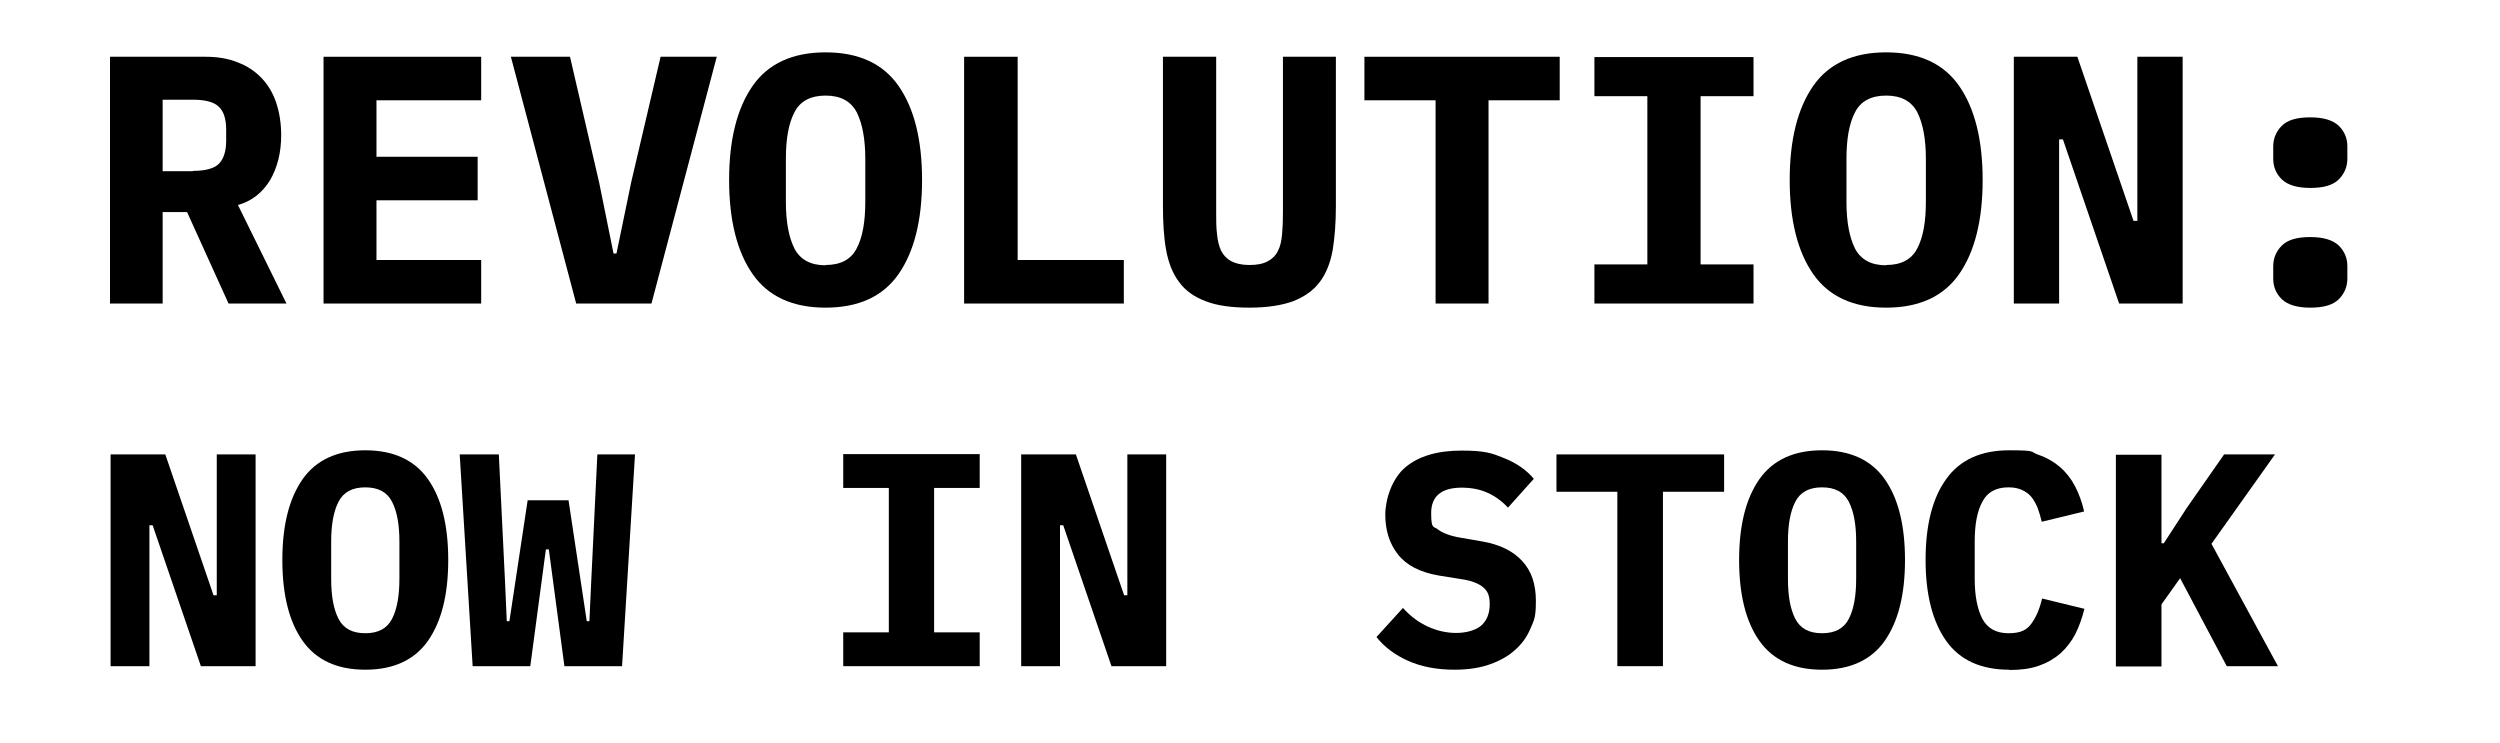
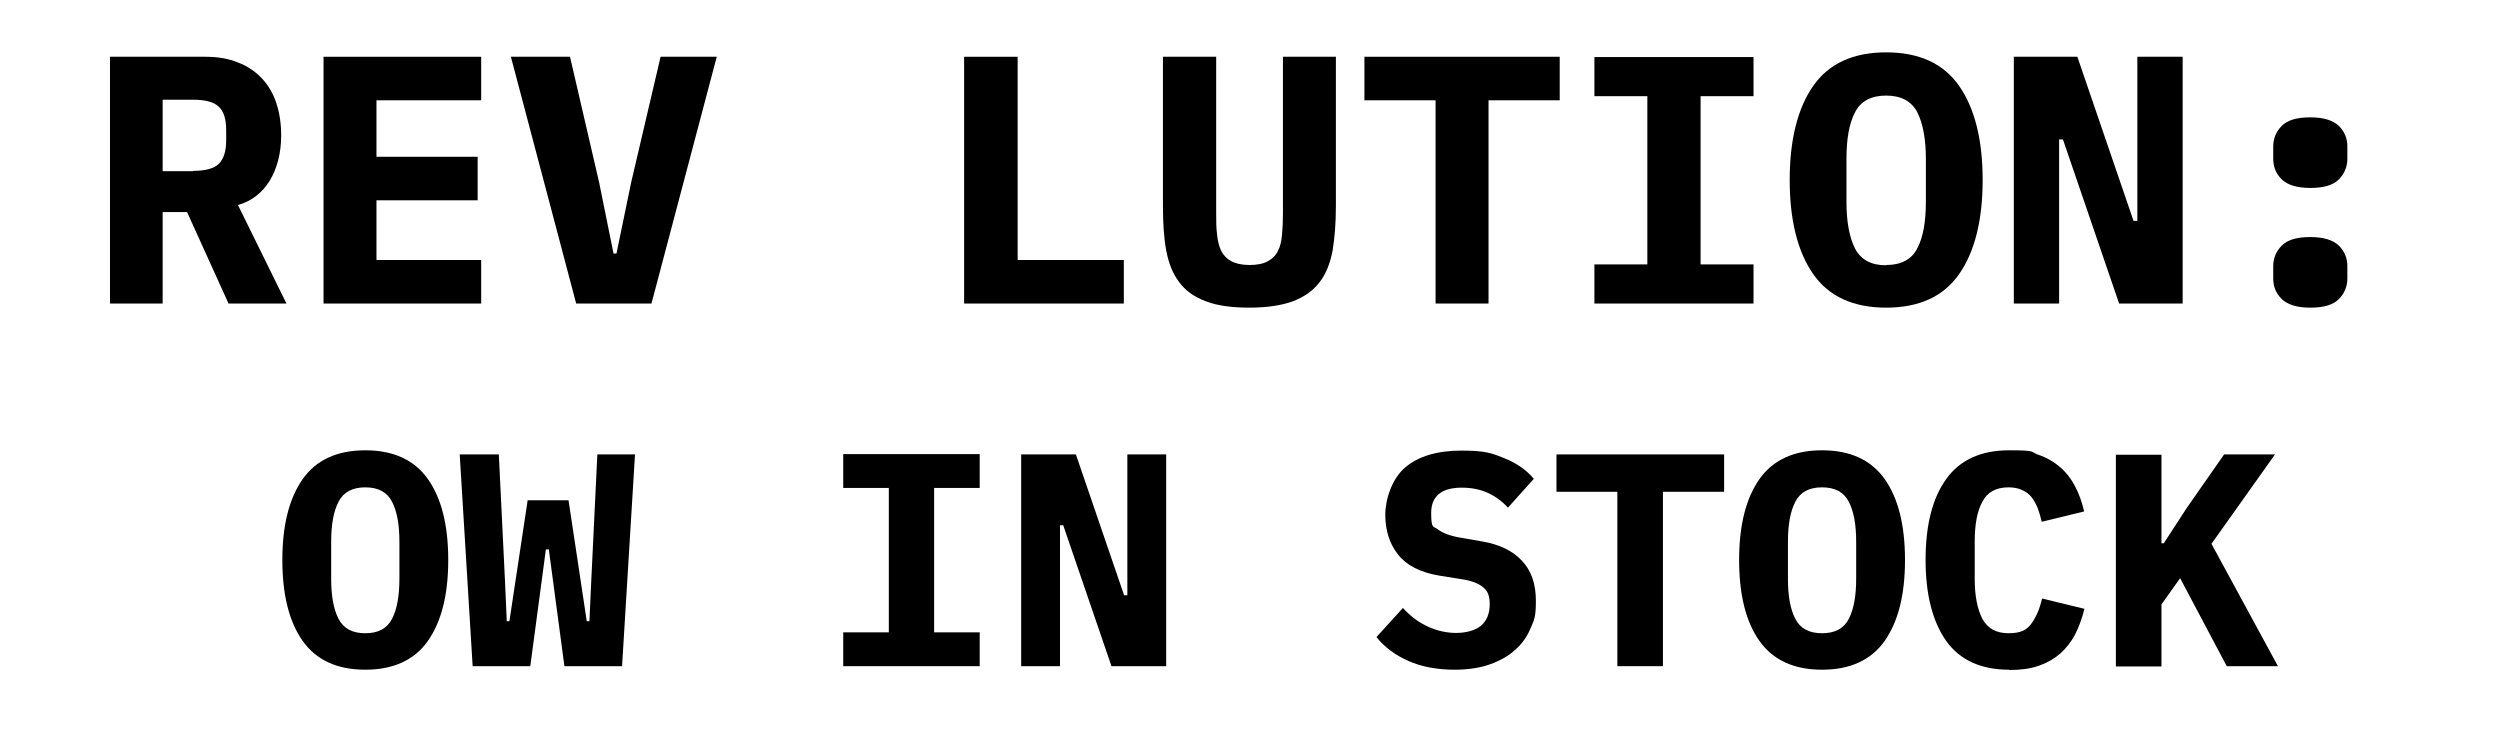
<svg xmlns="http://www.w3.org/2000/svg" id="Layer_1" version="1.1" viewBox="0 0 850 252.7">
  <g isolation="isolate">
    <g isolation="isolate">
      <g isolation="isolate">
        <g isolation="isolate">
          <path d="M55.2,103.2h-17.8V19.3h32.5c4.1,0,7.7.6,10.9,1.9,3.2,1.2,5.9,3,8.1,5.3,2.2,2.3,3.9,5.1,5,8.4,1.1,3.3,1.7,7,1.7,11.1,0,5.9-1.3,11-3.8,15.3-2.6,4.2-6.2,7.1-10.9,8.4l16.5,33.5h-19.7l-14.1-31.1h-8.3v31.1ZM65.6,58.1c4.2,0,7.2-.8,8.8-2.4,1.6-1.6,2.5-4.2,2.5-7.9v-3.6c0-3.7-.8-6.3-2.5-7.9-1.6-1.6-4.6-2.4-8.8-2.4h-10.3v24.3h10.3Z" />
          <path d="M110,103.2V19.3h53.6v14.8h-35.6v19.2h34.4v14.8h-34.4v20.3h35.6v14.8h-53.6Z" />
          <path d="M195.9,103.2l-22.2-83.9h20.1l9.9,42.7,4.9,24.2h1l5-24.2,10-42.7h19.1l-22.2,83.9h-25.5Z" />
-           <path d="M280.7,104.6c-11.2,0-19.5-3.8-24.8-11.4-5.3-7.6-8-18.3-8-32s2.7-24.4,8-32c5.3-7.6,13.6-11.4,24.8-11.4s19.5,3.8,24.8,11.4c5.3,7.6,8,18.3,8,32s-2.7,24.4-8,32c-5.3,7.6-13.6,11.4-24.8,11.4ZM280.7,90.1c5.1,0,8.7-1.9,10.6-5.7,2-3.8,2.9-9.1,2.9-15.9v-14.5c0-6.7-1-12-2.9-15.8-2-3.8-5.5-5.7-10.6-5.7s-8.7,1.9-10.6,5.7c-2,3.8-2.9,9.1-2.9,15.8v14.7c0,6.7,1,12,2.9,15.8,2,3.8,5.5,5.7,10.6,5.7Z" />
          <path d="M327.8,103.2V19.3h18.2v69.1h36.1v14.8h-54.2Z" />
          <path d="M413.5,19.3v53.1c0,2.6,0,5.1.3,7.3.2,2.2.7,4.1,1.4,5.6.8,1.5,1.9,2.7,3.4,3.5,1.5.8,3.6,1.3,6.2,1.3s4.7-.4,6.3-1.3c1.5-.8,2.7-2,3.4-3.5.8-1.5,1.2-3.4,1.4-5.6.2-2.2.3-4.6.3-7.3V19.3h18v50.7c0,5.8-.4,10.8-1.1,15.1-.8,4.3-2.2,7.9-4.4,10.8-2.2,2.9-5.2,5-9,6.5-3.8,1.4-8.8,2.2-14.9,2.2s-11.1-.7-14.9-2.2c-3.8-1.4-6.9-3.6-9-6.5-2.2-2.9-3.6-6.5-4.4-10.8-.8-4.3-1.1-9.4-1.1-15.1V19.3h18Z" />
          <path d="M506.1,34.1v69.1h-18V34.1h-24.2v-14.8h66.4v14.8h-24.2Z" />
          <path d="M542.1,103.2v-13.3h18v-57.2h-18v-13.3h54.1v13.3h-18v57.2h18v13.3h-54.1Z" />
          <path d="M641.3,104.6c-11.2,0-19.5-3.8-24.8-11.4-5.3-7.6-8-18.3-8-32s2.7-24.4,8-32c5.3-7.6,13.6-11.4,24.8-11.4s19.5,3.8,24.8,11.4c5.3,7.6,8,18.3,8,32s-2.7,24.4-8,32c-5.3,7.6-13.6,11.4-24.8,11.4ZM641.3,90.1c5.1,0,8.7-1.9,10.6-5.7,2-3.8,2.9-9.1,2.9-15.9v-14.5c0-6.7-1-12-2.9-15.8-2-3.8-5.5-5.7-10.6-5.7s-8.7,1.9-10.6,5.7c-2,3.8-2.9,9.1-2.9,15.8v14.7c0,6.7,1,12,2.9,15.8,2,3.8,5.5,5.7,10.6,5.7Z" />
          <path d="M701.4,47.4h-1.3v55.8h-15.4V19.3h21.6l19.1,55.8h1.3V19.3h15.4v83.9h-21.6l-19.1-55.8Z" />
          <path d="M785.5,63.9c-4.5,0-7.7-1-9.7-2.9-2-2-2.9-4.3-2.9-7v-4.2c0-2.7,1-5.1,2.9-7,2-2,5.2-2.9,9.7-2.9s7.7,1,9.7,2.9c2,2,2.9,4.3,2.9,7v4.2c0,2.7-1,5.1-2.9,7-2,2-5.2,2.9-9.7,2.9ZM785.5,104.6c-4.5,0-7.7-1-9.7-2.9-2-2-2.9-4.3-2.9-7v-4.2c0-2.7,1-5.1,2.9-7,2-2,5.2-2.9,9.7-2.9s7.7,1,9.7,2.9c2,2,2.9,4.3,2.9,7v4.2c0,2.7-1,5.1-2.9,7-2,2-5.2,2.9-9.7,2.9Z" />
        </g>
      </g>
    </g>
  </g>
  <g isolation="isolate">
    <g isolation="isolate">
      <g isolation="isolate">
        <g isolation="isolate">
-           <path d="M51.9,178.6h-1.1v47.9h-13.2v-72h18.6l16.4,47.9h1.1v-47.9h13.2v72h-18.6l-16.4-47.9Z" />
          <path d="M124.2,227.7c-9.6,0-16.7-3.3-21.3-9.8-4.6-6.5-6.9-15.7-6.9-27.5s2.3-20.9,6.9-27.5c4.6-6.5,11.7-9.8,21.3-9.8s16.7,3.3,21.3,9.8c4.6,6.5,6.9,15.7,6.9,27.5s-2.3,20.9-6.9,27.5c-4.6,6.5-11.7,9.8-21.3,9.8ZM124.2,215.3c4.4,0,7.4-1.6,9.1-4.9,1.7-3.3,2.5-7.8,2.5-13.7v-12.5c0-5.8-.8-10.3-2.5-13.6-1.7-3.3-4.7-4.9-9.1-4.9s-7.4,1.6-9.1,4.9c-1.7,3.3-2.5,7.8-2.5,13.6v12.6c0,5.8.8,10.3,2.5,13.6,1.7,3.3,4.7,4.9,9.1,4.9Z" />
          <path d="M160.7,226.5l-4.4-72h13.3l2.1,43.1.6,13.6h.9l6.2-41.1h13.9l6.2,41.1h.9l.6-13.2,2.1-43.5h12.8l-4.4,72h-19.6l-5.3-39.7h-1l-5.3,39.7h-19.6Z" />
          <path d="M286.7,226.5v-11.5h15.5v-49.1h-15.5v-11.5h46.4v11.5h-15.5v49.1h15.5v11.5h-46.4Z" />
          <path d="M361.5,178.6h-1.1v47.9h-13.2v-72h18.6l16.4,47.9h1.1v-47.9h13.2v72h-18.6l-16.4-47.9Z" />
          <path d="M494.6,227.7c-6.1,0-11.3-1-15.8-3-4.5-2-8.1-4.7-10.8-8.1l9-9.9c2.6,2.9,5.5,5,8.6,6.4,3.1,1.4,6.3,2.1,9.5,2.1s6.5-.8,8.5-2.5c1.9-1.7,2.9-4.1,2.9-7.2s-.7-4.5-2.2-5.8-4-2.3-7.5-2.8l-7.5-1.2c-6.5-1.1-11.1-3.5-14-7.2s-4.3-8.2-4.3-13.5,2.3-12.3,6.8-16.1c4.5-3.8,10.9-5.7,19.1-5.7s10.4.9,14.6,2.6,7.5,4,10,7l-8.8,9.8c-1.9-2.1-4.2-3.8-6.8-5-2.6-1.2-5.6-1.8-8.9-1.8-6.9,0-10.4,2.9-10.4,8.6s.8,4.4,2.3,5.6c1.5,1.2,4.1,2.2,7.6,2.8l7.5,1.3c5.8,1,10.4,3.2,13.5,6.6,3.2,3.4,4.7,7.9,4.7,13.6s-.6,6.5-1.8,9.3c-1.2,2.9-2.9,5.3-5.3,7.4-2.3,2.1-5.2,3.7-8.6,4.9-3.4,1.2-7.4,1.8-11.9,1.8Z" />
          <path d="M565.4,167.2v59.3h-15.5v-59.3h-20.7v-12.7h57v12.7h-20.7Z" />
          <path d="M619.5,227.7c-9.6,0-16.7-3.3-21.3-9.8-4.6-6.5-6.9-15.7-6.9-27.5s2.3-20.9,6.9-27.5c4.6-6.5,11.7-9.8,21.3-9.8s16.7,3.3,21.3,9.8c4.6,6.5,6.9,15.7,6.9,27.5s-2.3,20.9-6.9,27.5c-4.6,6.5-11.7,9.8-21.3,9.8ZM619.5,215.3c4.4,0,7.4-1.6,9.1-4.9,1.7-3.3,2.5-7.8,2.5-13.7v-12.5c0-5.8-.8-10.3-2.5-13.6-1.7-3.3-4.7-4.9-9.1-4.9s-7.4,1.6-9.1,4.9c-1.7,3.3-2.5,7.8-2.5,13.6v12.6c0,5.8.8,10.3,2.5,13.6,1.7,3.3,4.7,4.9,9.1,4.9Z" />
          <path d="M683.1,227.7c-9.6,0-16.8-3.3-21.4-9.8-4.6-6.5-7-15.7-7-27.5s2.3-21,7-27.5c4.6-6.5,11.8-9.8,21.4-9.8s7,.5,9.9,1.5c2.9,1,5.3,2.4,7.4,4.2,2.1,1.8,3.8,4,5.1,6.5,1.3,2.5,2.4,5.4,3.1,8.6l-14.4,3.5c-.4-1.7-.9-3.3-1.4-4.7-.6-1.4-1.3-2.7-2.1-3.7s-1.9-1.8-3.2-2.4c-1.3-.6-2.8-.9-4.6-.9-4.2,0-7.2,1.6-8.9,4.9-1.8,3.3-2.6,7.8-2.6,13.6v12.6c0,5.8.9,10.3,2.6,13.6,1.8,3.3,4.7,4.9,8.9,4.9s6.2-1.1,7.8-3.3c1.6-2.2,2.8-5,3.6-8.5l14.4,3.5c-.8,3.2-1.8,6-3.1,8.6-1.3,2.5-3,4.7-5.1,6.6-2.1,1.8-4.5,3.2-7.4,4.2-2.9,1-6.1,1.4-9.9,1.4Z" />
          <path d="M741.3,196.5l-6.4,9v21.1h-15.5v-72h15.5v30.1h.8l7.8-12,12.7-18.2h17.3l-21.6,30.4,22.6,41.6h-17.4l-15.9-30Z" />
        </g>
      </g>
    </g>
  </g>
</svg>